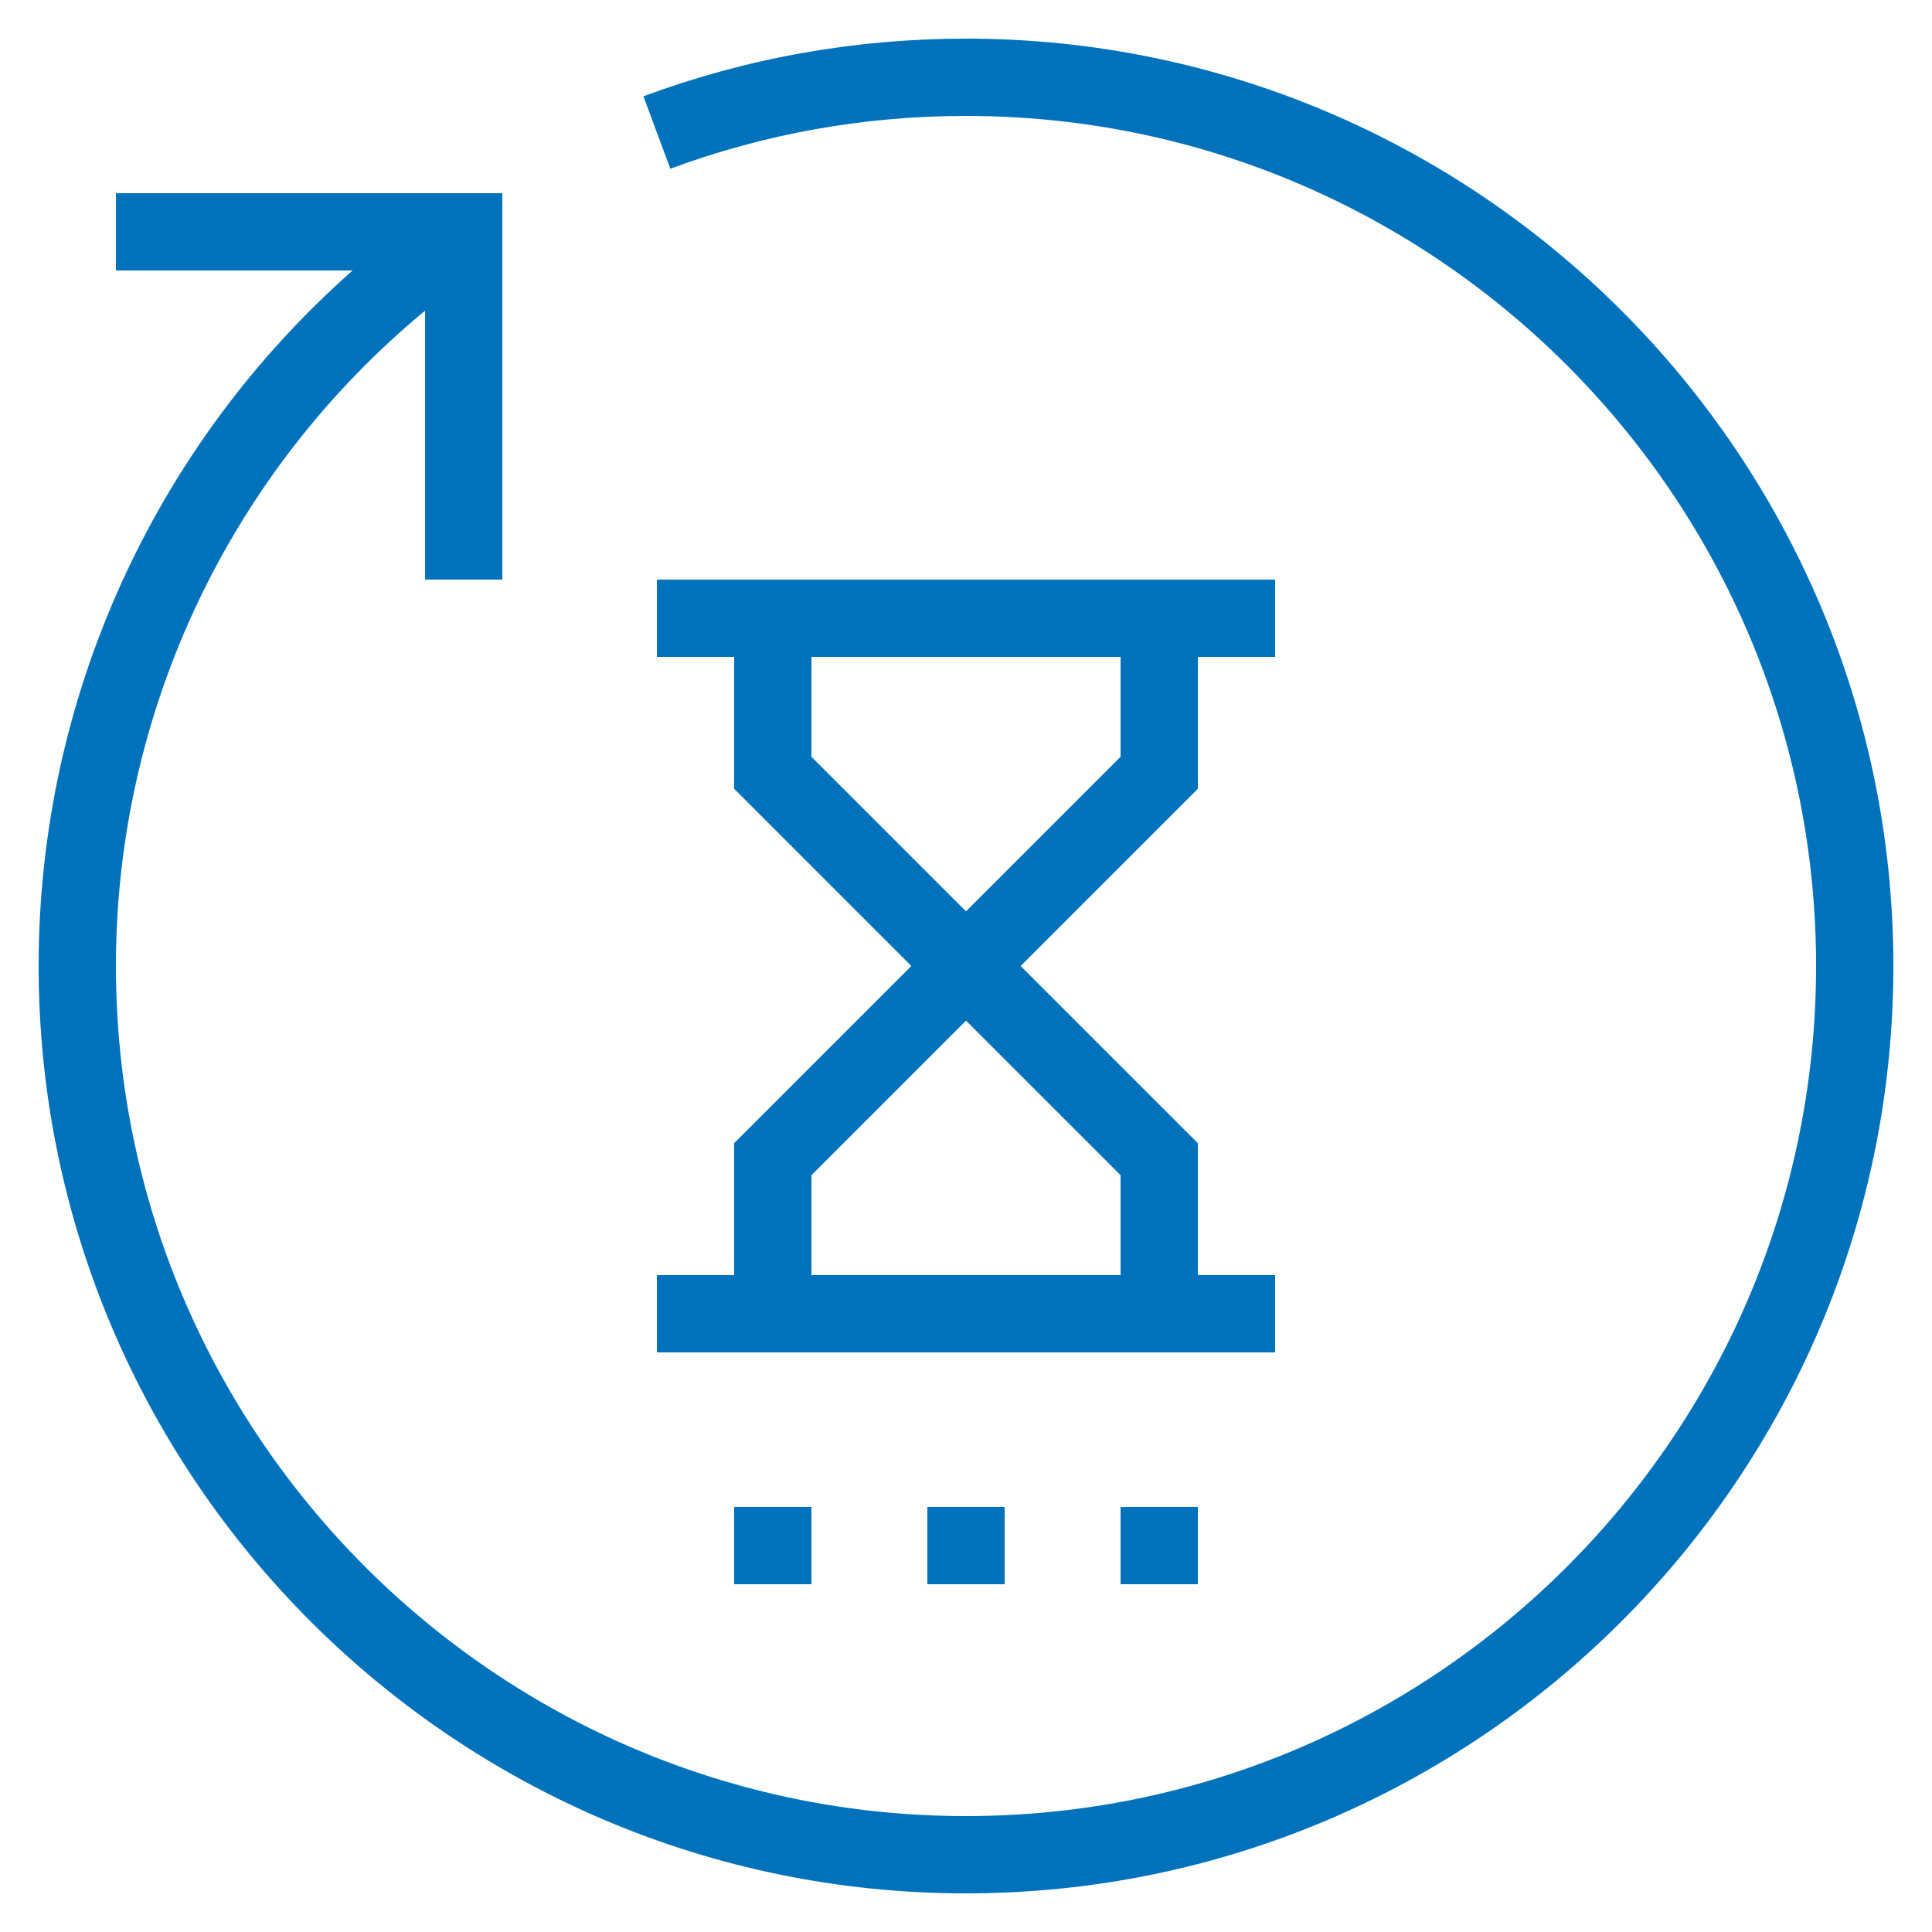
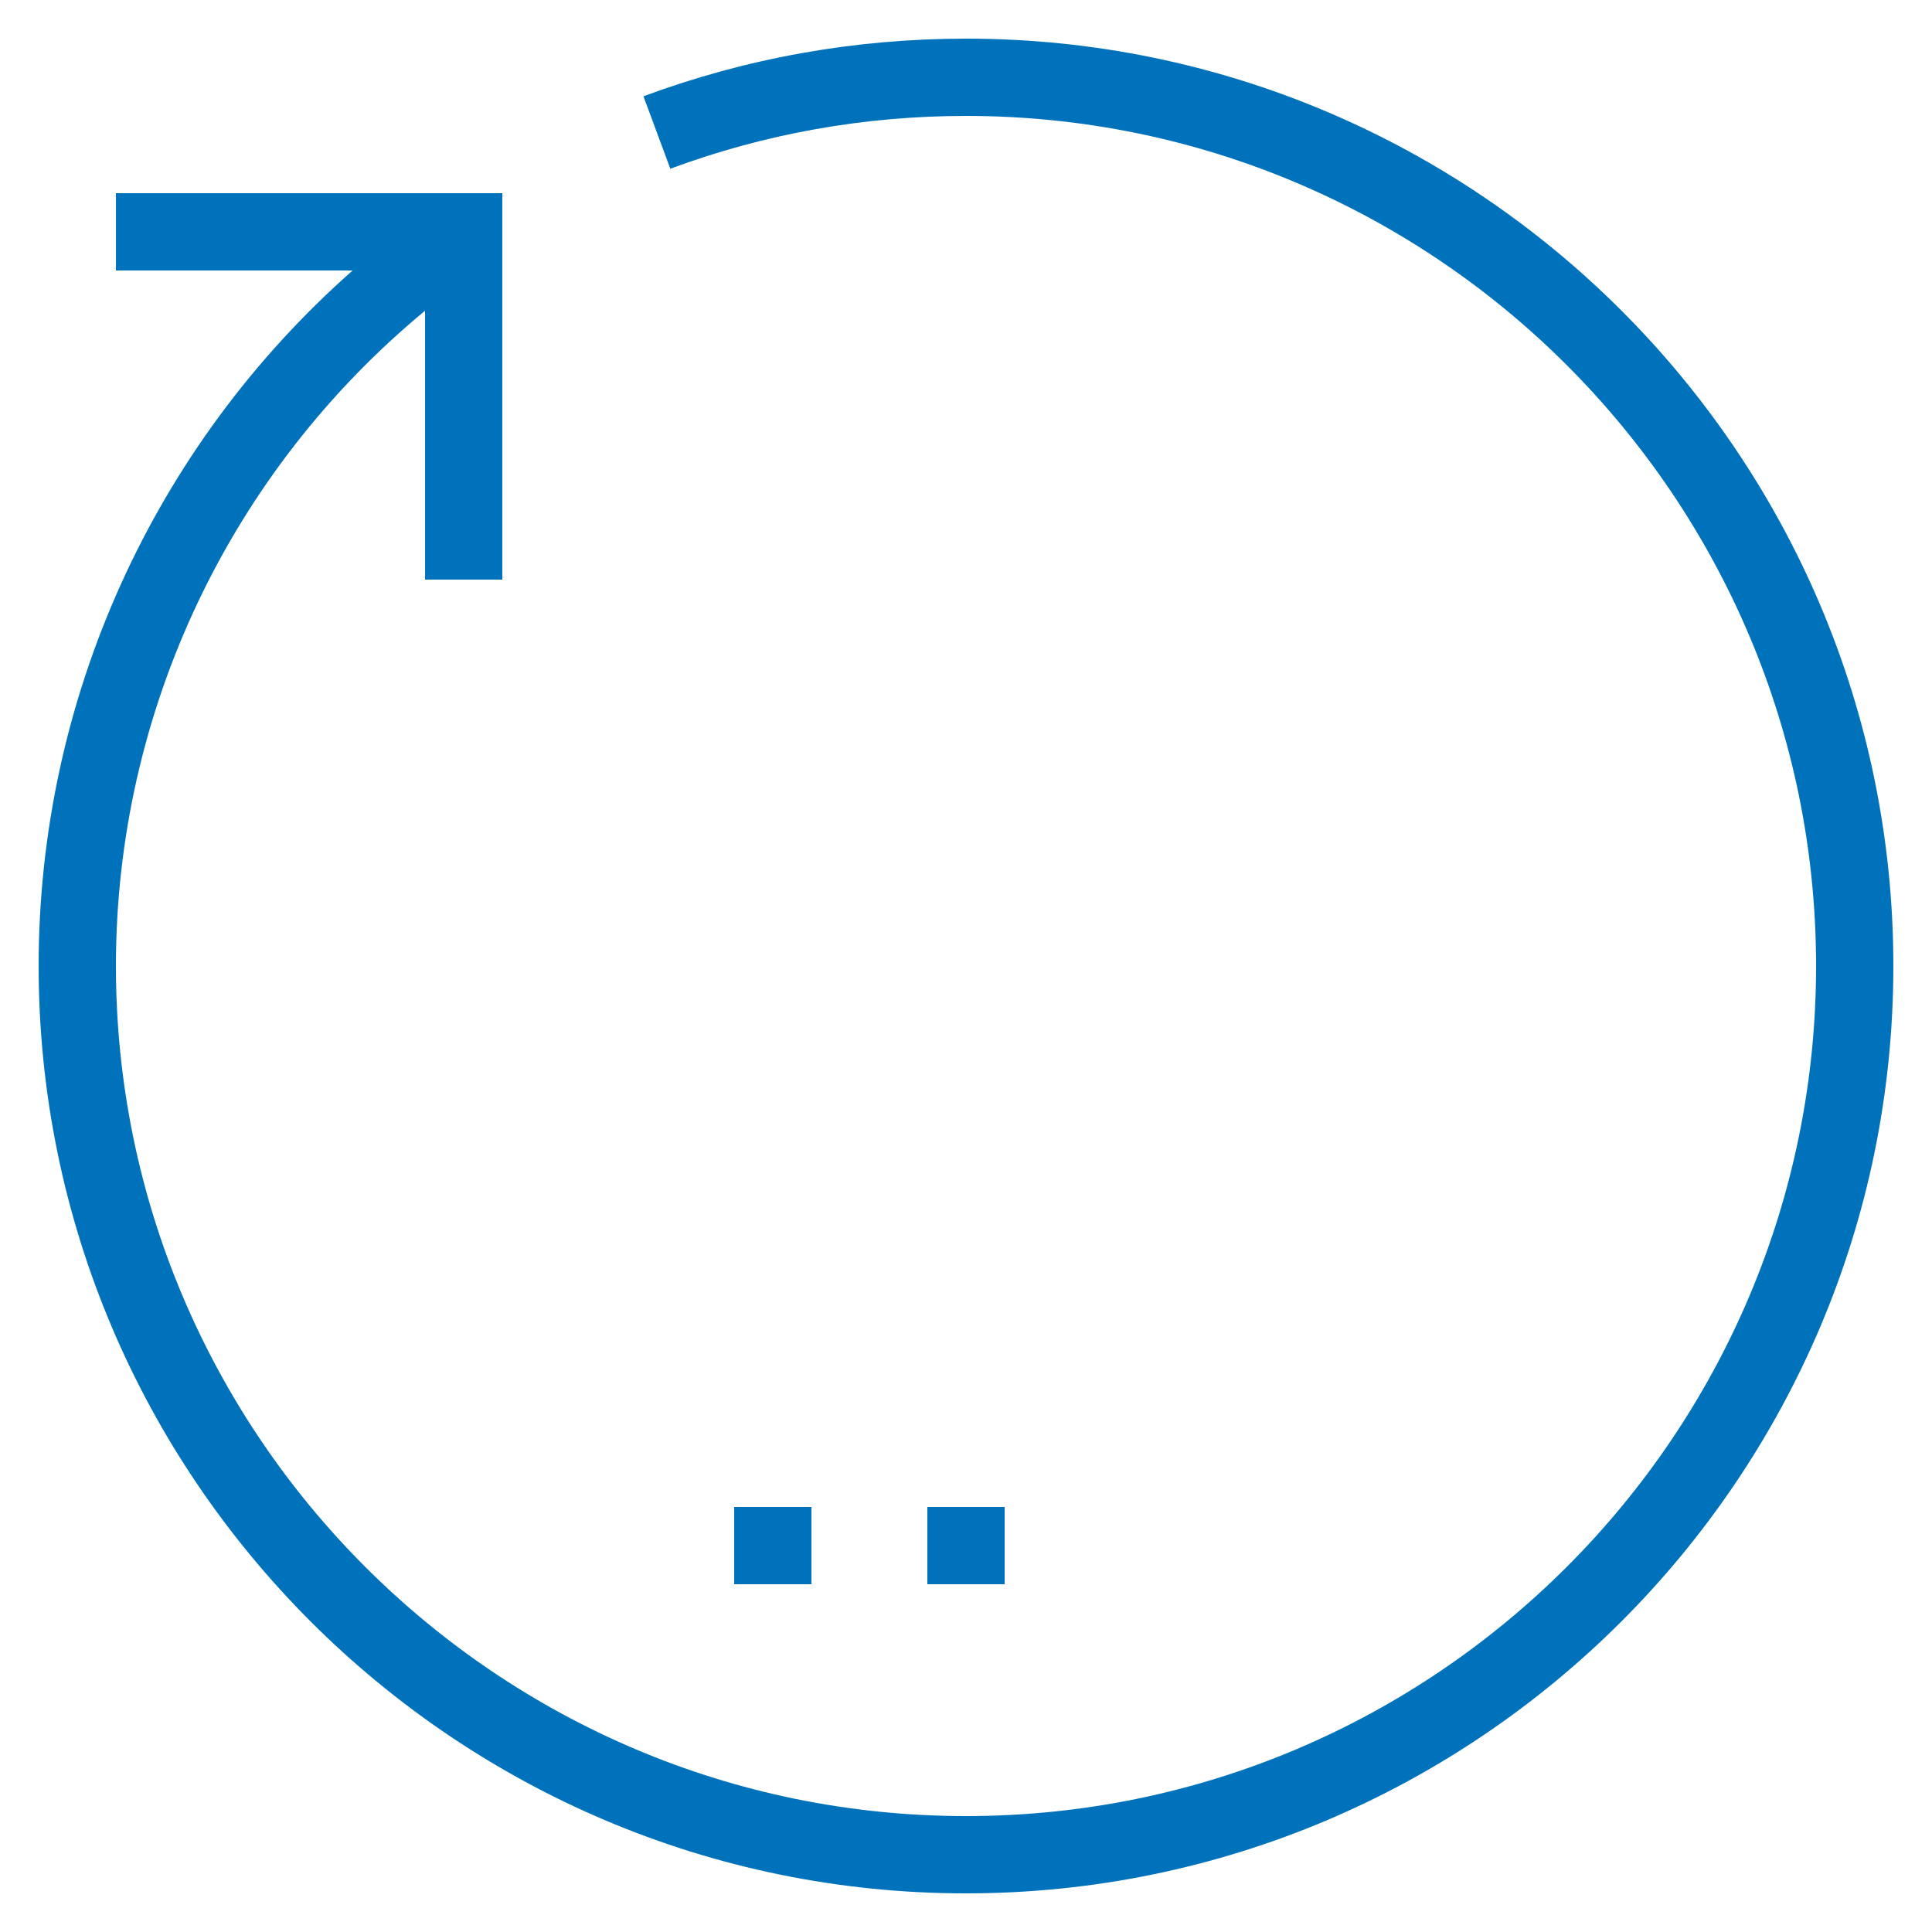
<svg xmlns="http://www.w3.org/2000/svg" width="48" height="48" viewBox="0 0 48 48" fill="none">
  <g clip-path="url(#clip0_111_87)">
    <path d="M24 0.96C21.243 0.96 18.547 1.442 15.986 2.392L16.654 4.192C19 3.322 21.472 2.88 24 2.88C35.646 2.88 45.12 12.354 45.12 24C45.12 35.646 35.646 45.12 24 45.12C12.354 45.12 2.88 35.646 2.88 24C2.88 17.669 5.724 11.717 10.56 7.72V14.4H12.48V4.8H2.88V6.72H8.761C3.833 11.069 0.96 17.345 0.96 24C0.96 36.704 11.296 47.04 24 47.04C36.704 47.04 47.04 36.704 47.04 24C47.04 11.296 36.704 0.96 24 0.96Z" fill="#0072BC" />
-     <path d="M18.24 31.68H16.32V33.6H31.68V31.68H29.76V28.402L25.357 24L29.76 19.597V16.32H31.68V14.4H16.32V16.32H18.24V19.597L22.642 24L18.24 28.402V31.68ZM20.16 18.802V16.32H27.84V18.802L24 22.642L20.16 18.802ZM24 25.357L27.84 29.197V31.68H20.16V29.197L24 25.357Z" fill="#0072BC" />
    <path d="M20.16 37.44H18.24V39.36H20.16V37.44Z" fill="#0072BC" />
    <path d="M24.96 37.44H23.04V39.36H24.96V37.44Z" fill="#0072BC" />
-     <path d="M29.76 37.44H27.84V39.36H29.76V37.44Z" fill="#0072BC" />
  </g>
  <defs>
    <clipPath id="clip0_111_87">
      <rect width="48" height="48" fill="white" />
    </clipPath>
  </defs>
</svg>